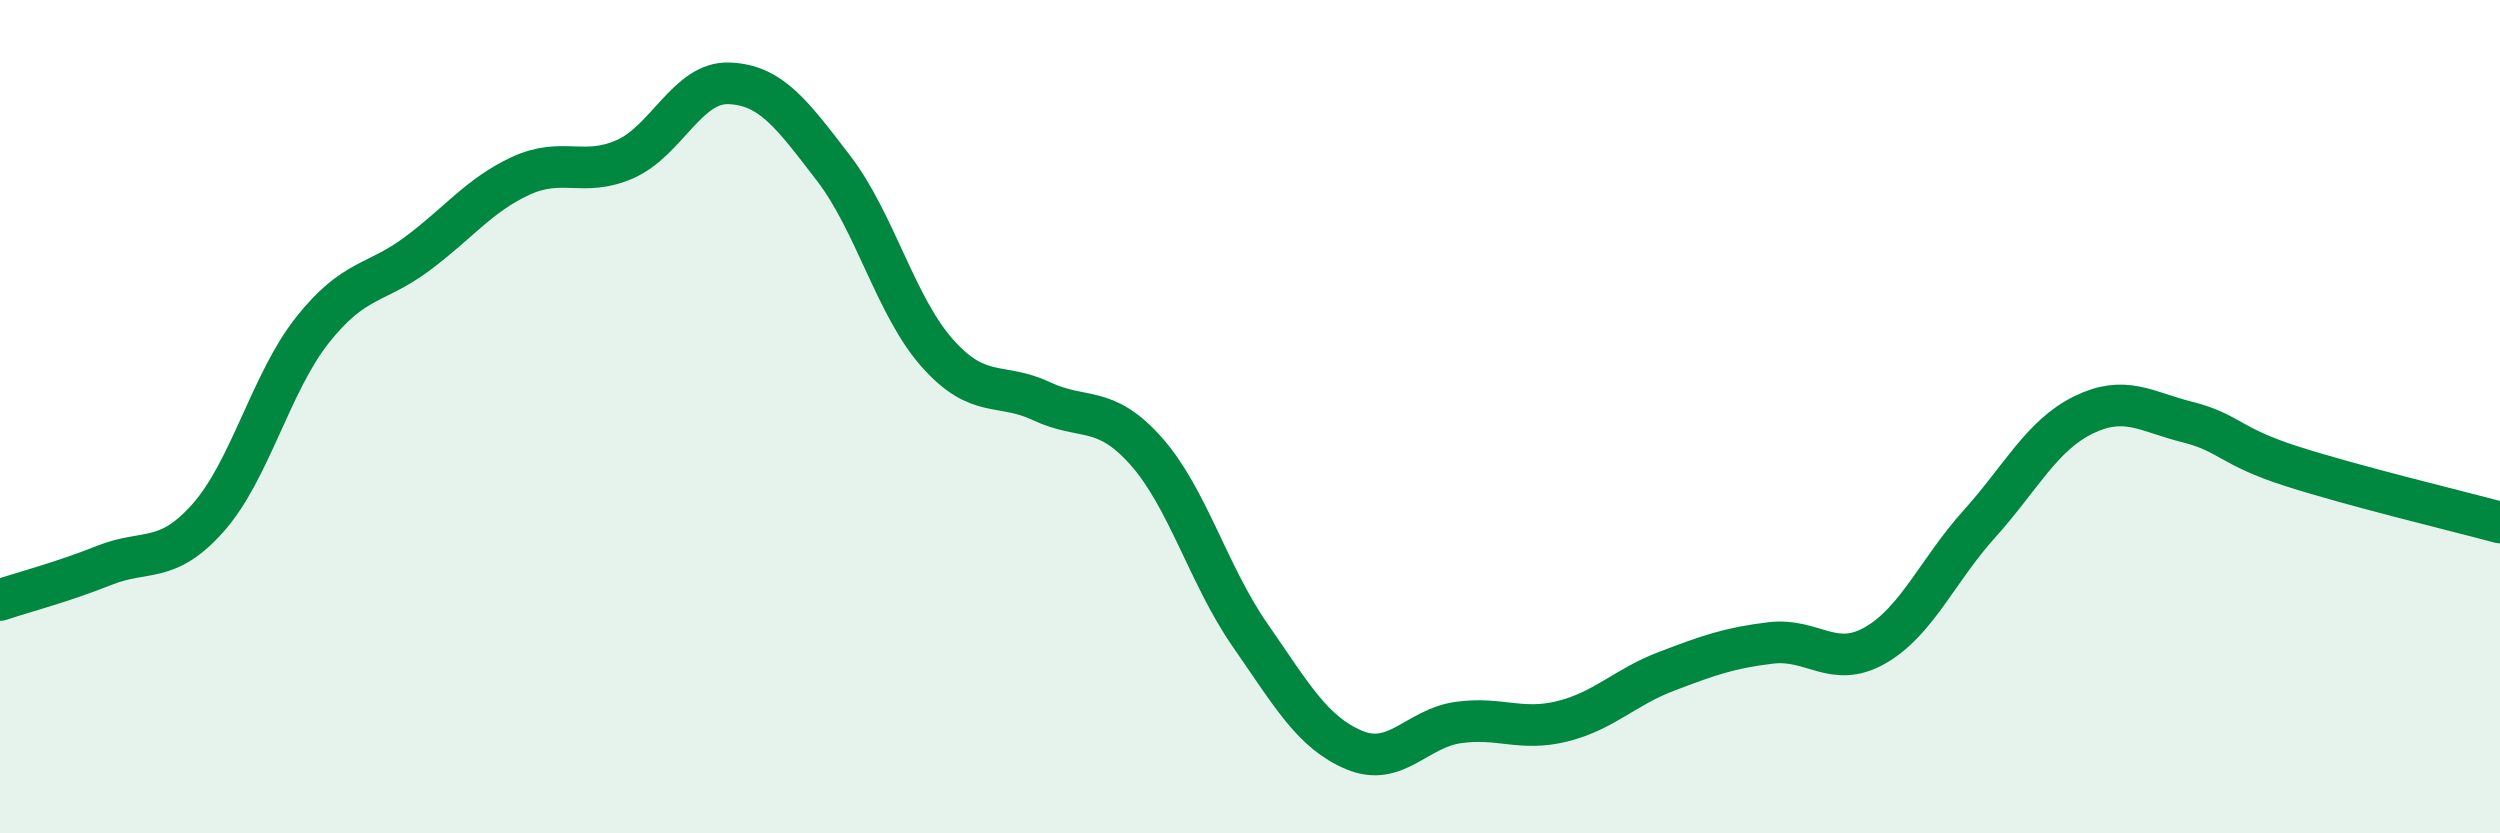
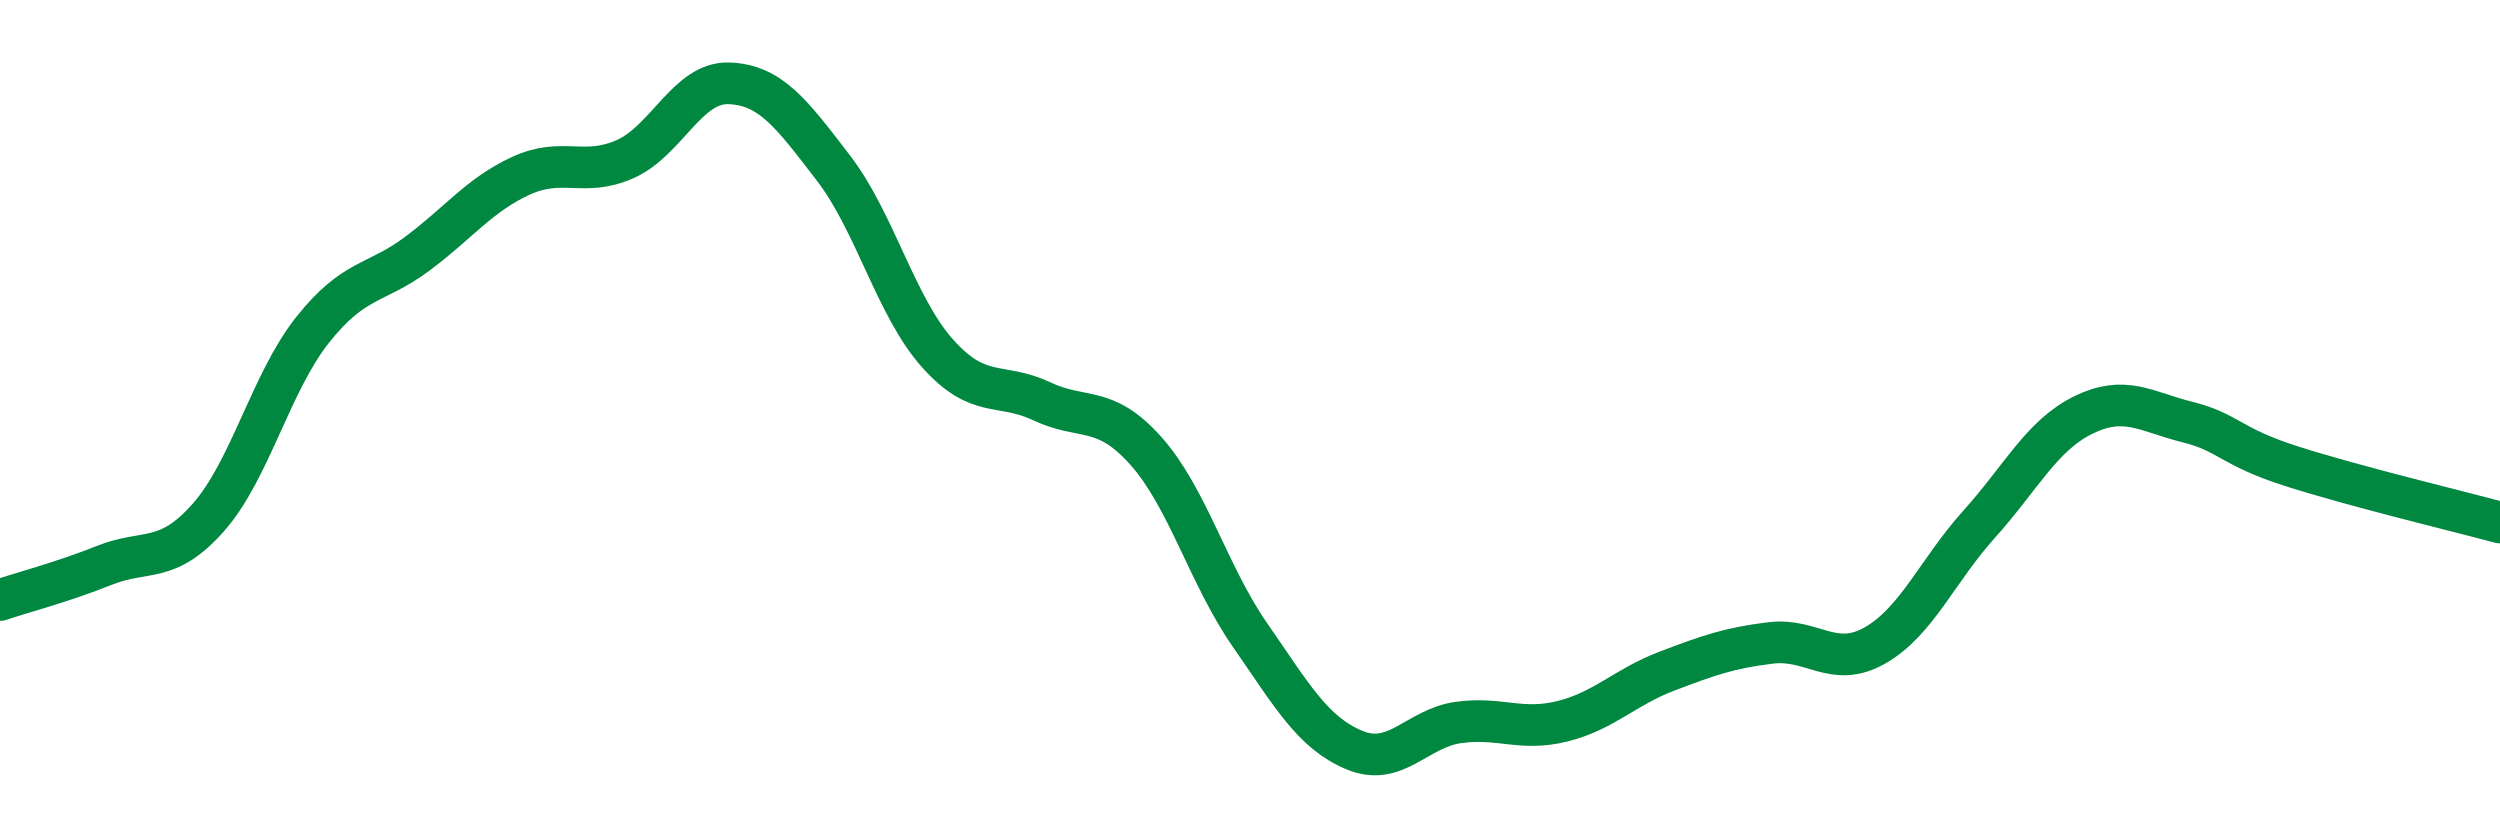
<svg xmlns="http://www.w3.org/2000/svg" width="60" height="20" viewBox="0 0 60 20">
-   <path d="M 0,14.4 C 0.5,14.23 1.5,13.97 2.5,13.57 C 3.5,13.17 4,13.55 5,12.42 C 6,11.29 6.5,9.18 7.5,7.92 C 8.5,6.66 9,6.84 10,6.1 C 11,5.36 11.5,4.68 12.5,4.22 C 13.5,3.76 14,4.26 15,3.82 C 16,3.38 16.5,1.96 17.5,2 C 18.5,2.04 19,2.73 20,4.03 C 21,5.33 21.5,7.36 22.5,8.48 C 23.5,9.6 24,9.16 25,9.63 C 26,10.1 26.5,9.7 27.5,10.82 C 28.5,11.94 29,13.8 30,15.24 C 31,16.68 31.5,17.58 32.5,18 C 33.5,18.42 34,17.48 35,17.34 C 36,17.2 36.5,17.56 37.5,17.31 C 38.5,17.06 39,16.49 40,16.11 C 41,15.73 41.5,15.55 42.5,15.43 C 43.5,15.31 44,16.06 45,15.49 C 46,14.92 46.5,13.69 47.5,12.58 C 48.5,11.47 49,10.45 50,9.96 C 51,9.47 51.5,9.88 52.5,10.13 C 53.5,10.38 53.5,10.71 55,11.19 C 56.5,11.67 59,12.27 60,12.54L60 20L0 20Z" fill="#008740" opacity="0.1" stroke-linecap="round" stroke-linejoin="round" />
  <path d="M 0,14.4 C 0.5,14.23 1.5,13.97 2.5,13.57 C 3.5,13.17 4,13.55 5,12.42 C 6,11.29 6.5,9.18 7.5,7.92 C 8.5,6.66 9,6.84 10,6.1 C 11,5.36 11.5,4.68 12.5,4.22 C 13.5,3.76 14,4.26 15,3.82 C 16,3.38 16.5,1.96 17.5,2 C 18.5,2.04 19,2.73 20,4.03 C 21,5.33 21.5,7.36 22.5,8.48 C 23.5,9.6 24,9.16 25,9.63 C 26,10.1 26.5,9.7 27.5,10.82 C 28.5,11.94 29,13.8 30,15.24 C 31,16.68 31.5,17.58 32.5,18 C 33.5,18.42 34,17.48 35,17.34 C 36,17.2 36.5,17.56 37.5,17.31 C 38.5,17.06 39,16.49 40,16.11 C 41,15.73 41.5,15.55 42.5,15.43 C 43.5,15.31 44,16.06 45,15.49 C 46,14.92 46.5,13.69 47.5,12.58 C 48.5,11.47 49,10.45 50,9.96 C 51,9.47 51.5,9.88 52.5,10.13 C 53.5,10.38 53.5,10.71 55,11.19 C 56.5,11.67 59,12.27 60,12.54" stroke="#008740" stroke-width="1" fill="none" stroke-linecap="round" stroke-linejoin="round" />
</svg>